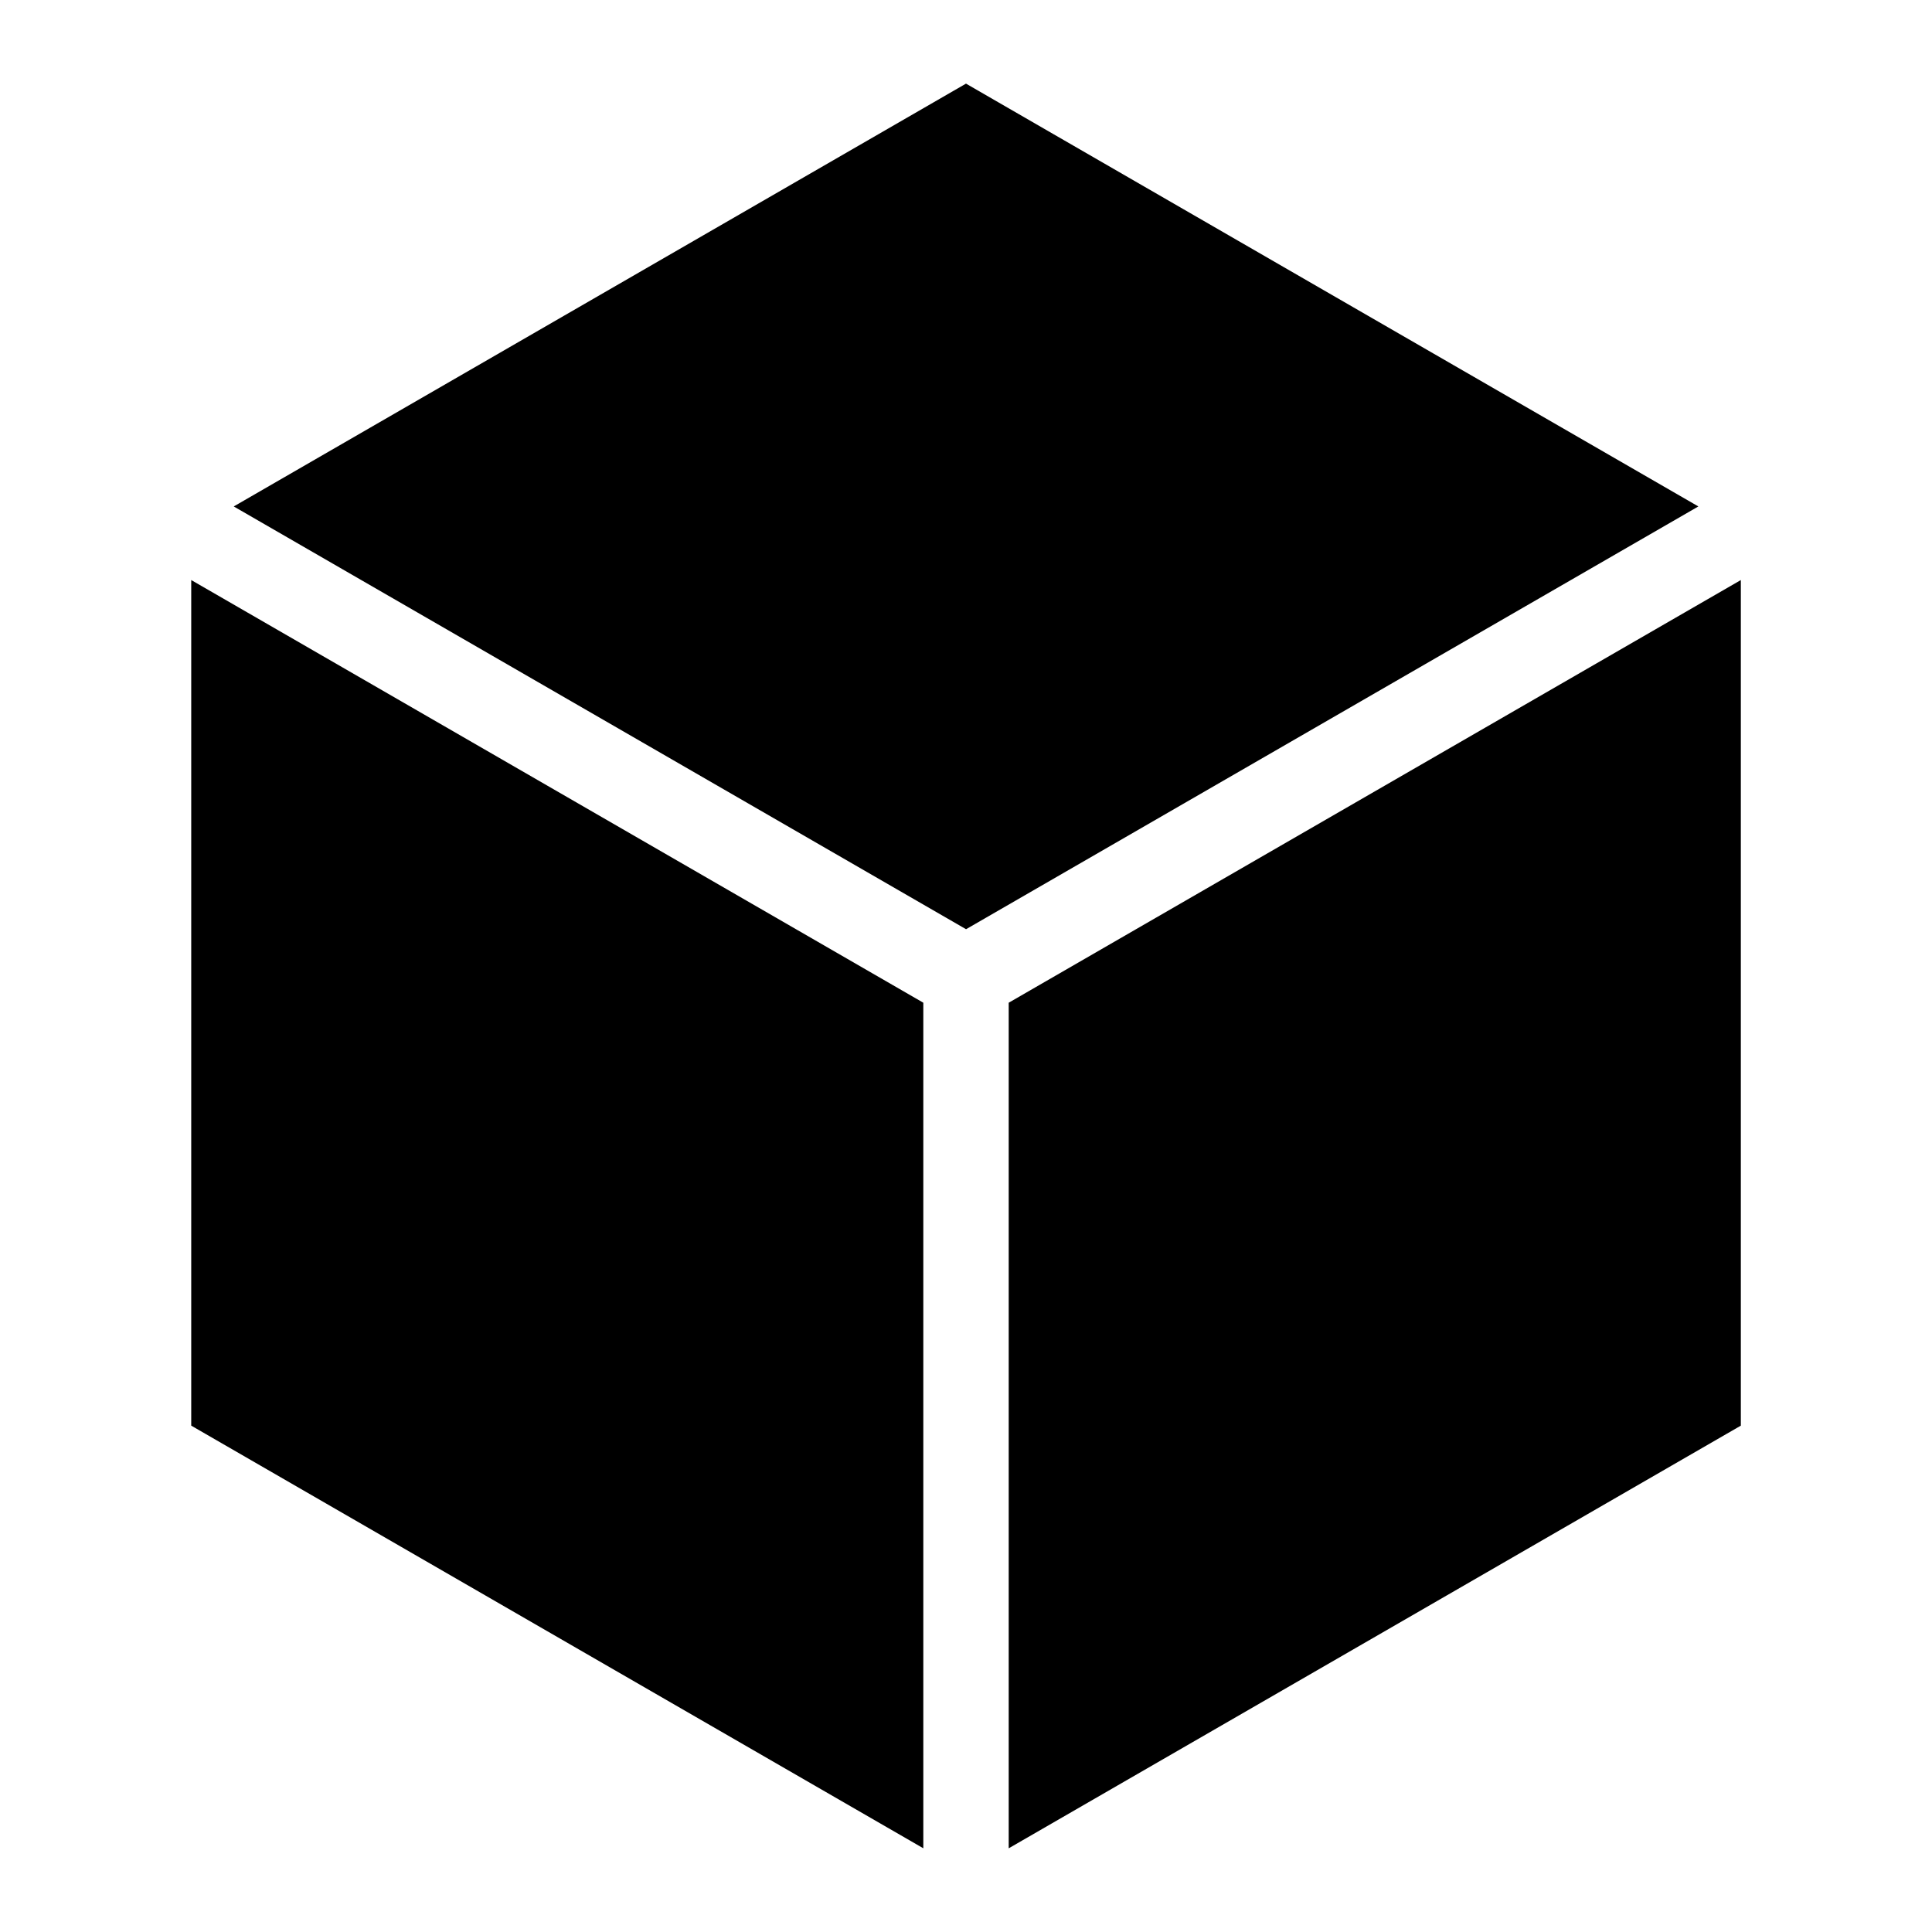
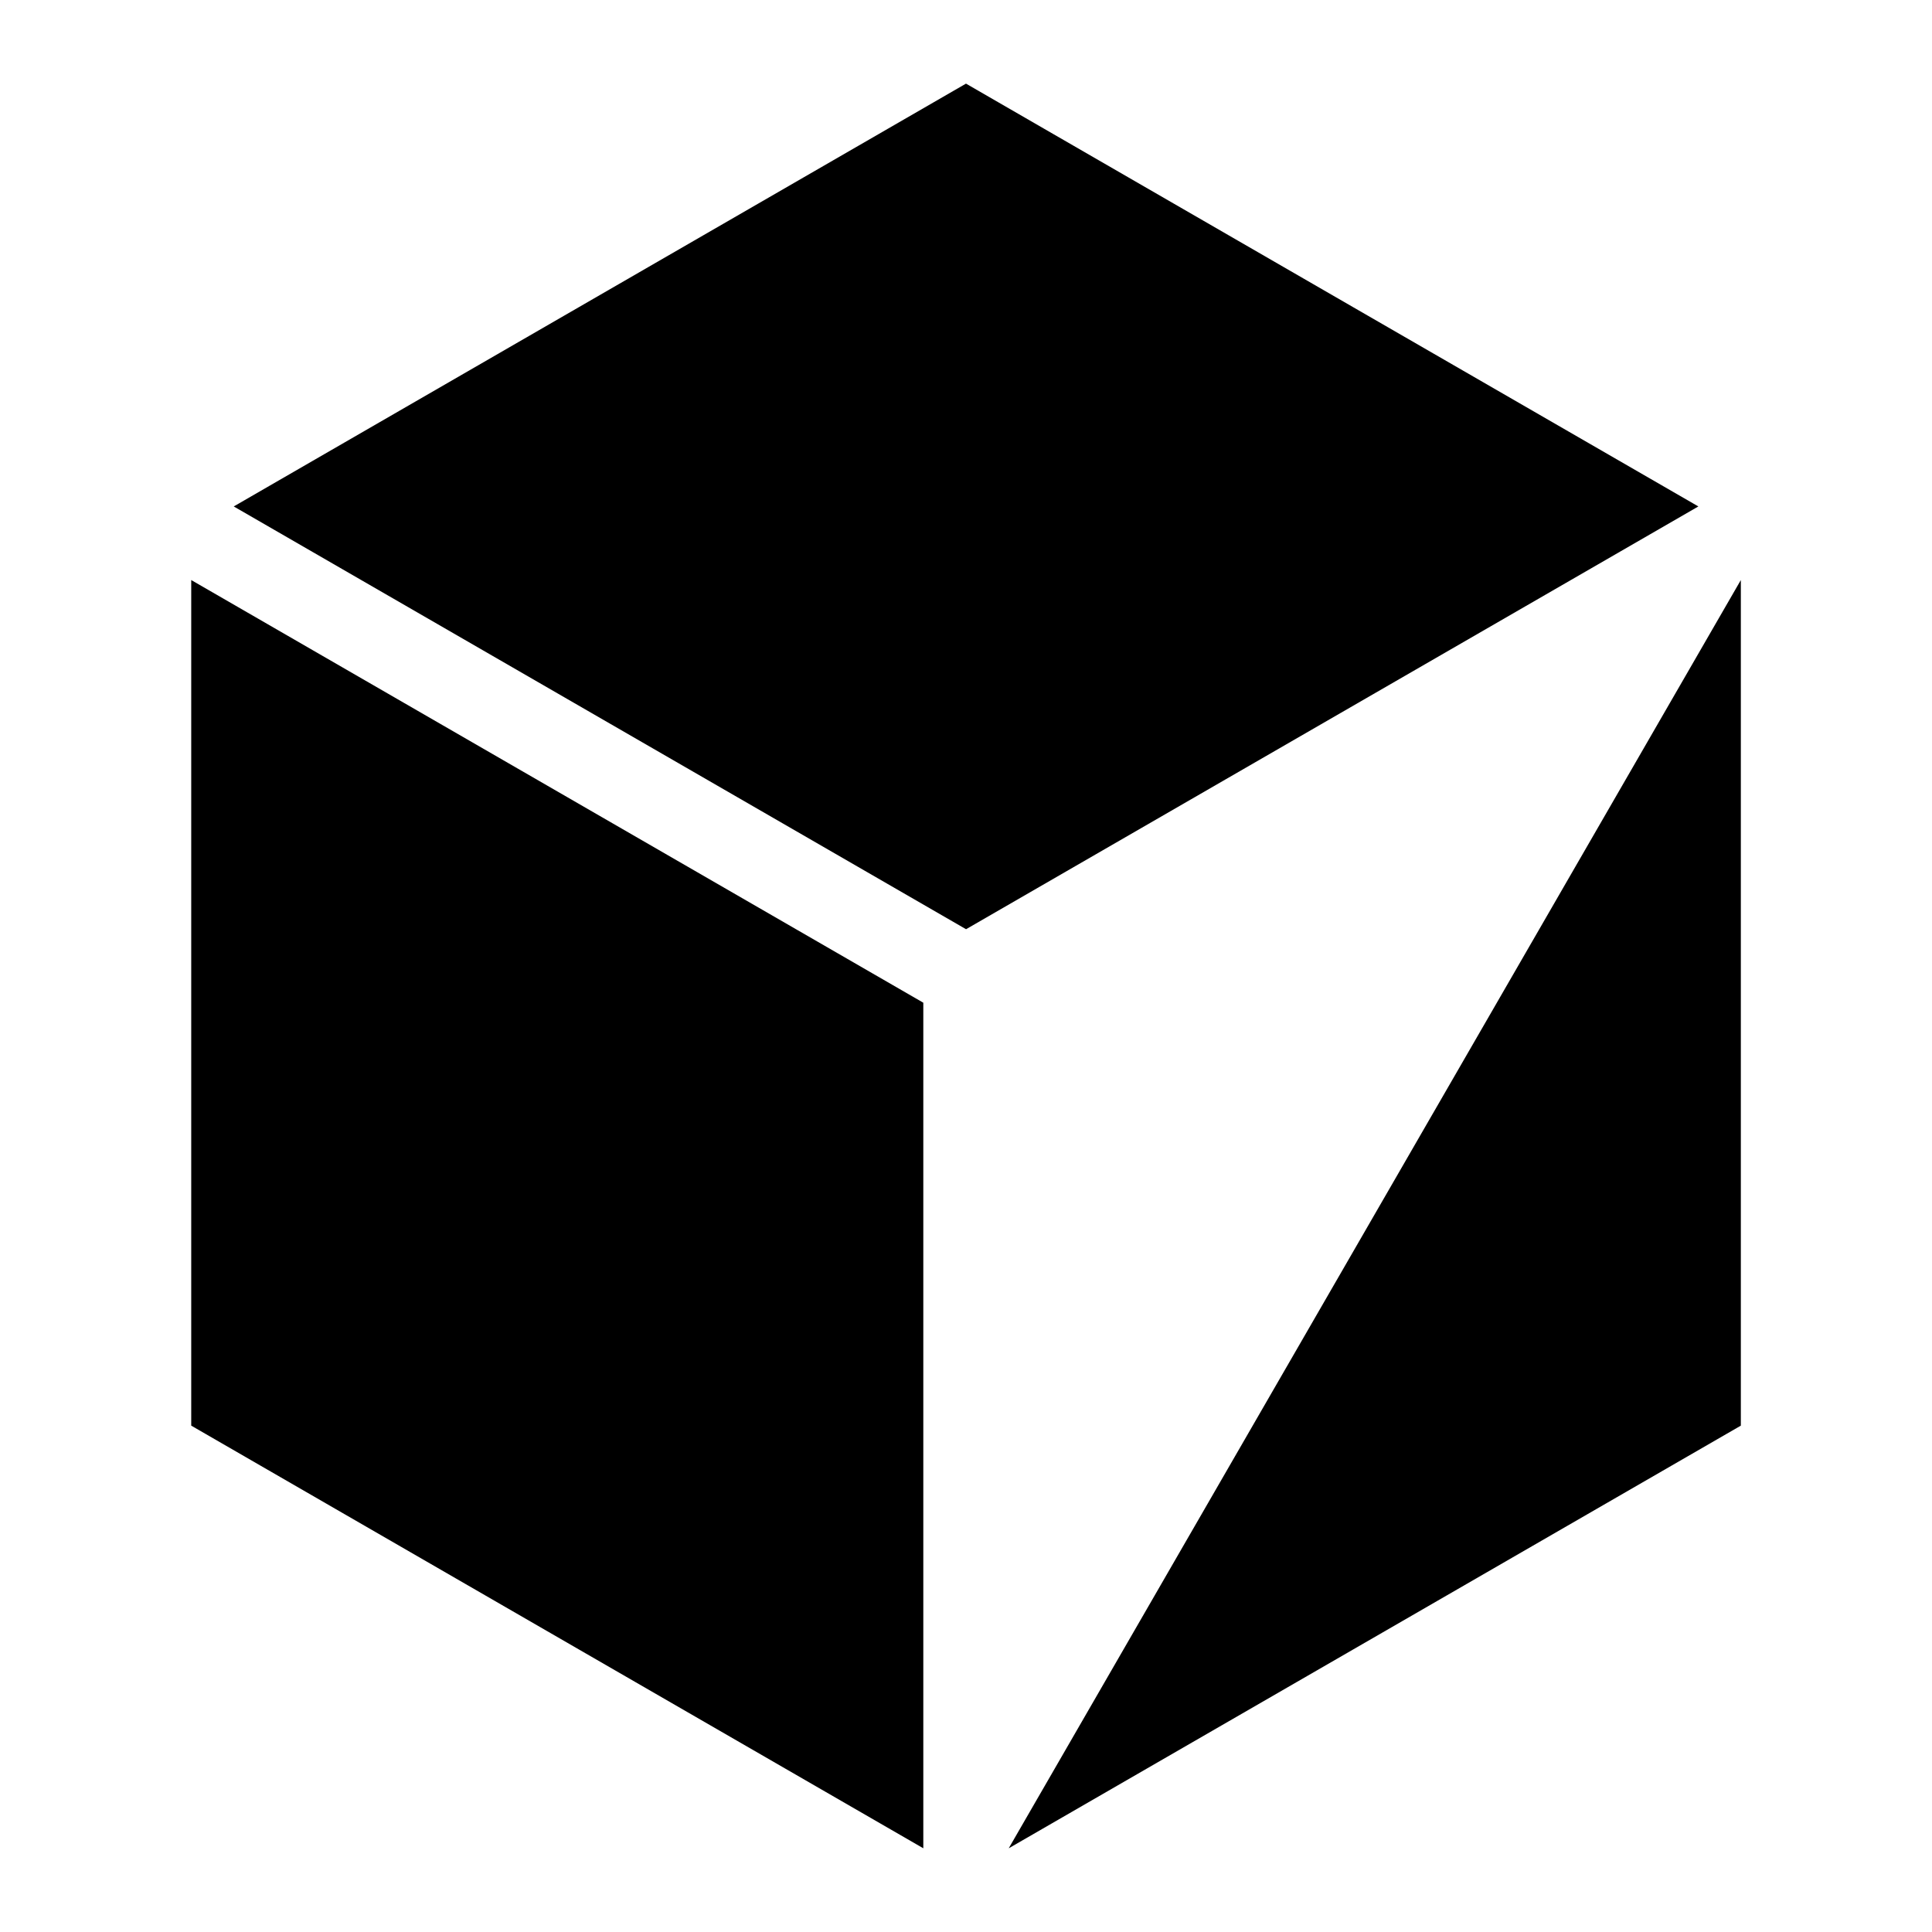
<svg xmlns="http://www.w3.org/2000/svg" fill="#000000" width="800px" height="800px" version="1.1" viewBox="144 144 512 512">
-   <path d="m400.01 166.17 102.66 59.277 91.414 52.766-194.07 112.04-194.07-112.04 194.07-112.06zm205.33 131.55v224.09l-102.67 59.277-91.352 52.734v-224.09zm-216.64 336.1-91.352-52.734-102.67-59.277v-224.09l194.01 112.01v224.09z" fill-rule="evenodd" />
+   <path d="m400.01 166.17 102.66 59.277 91.414 52.766-194.07 112.04-194.07-112.04 194.07-112.06zm205.33 131.55v224.09l-102.67 59.277-91.352 52.734zm-216.64 336.1-91.352-52.734-102.67-59.277v-224.09l194.01 112.01v224.09z" fill-rule="evenodd" />
</svg>